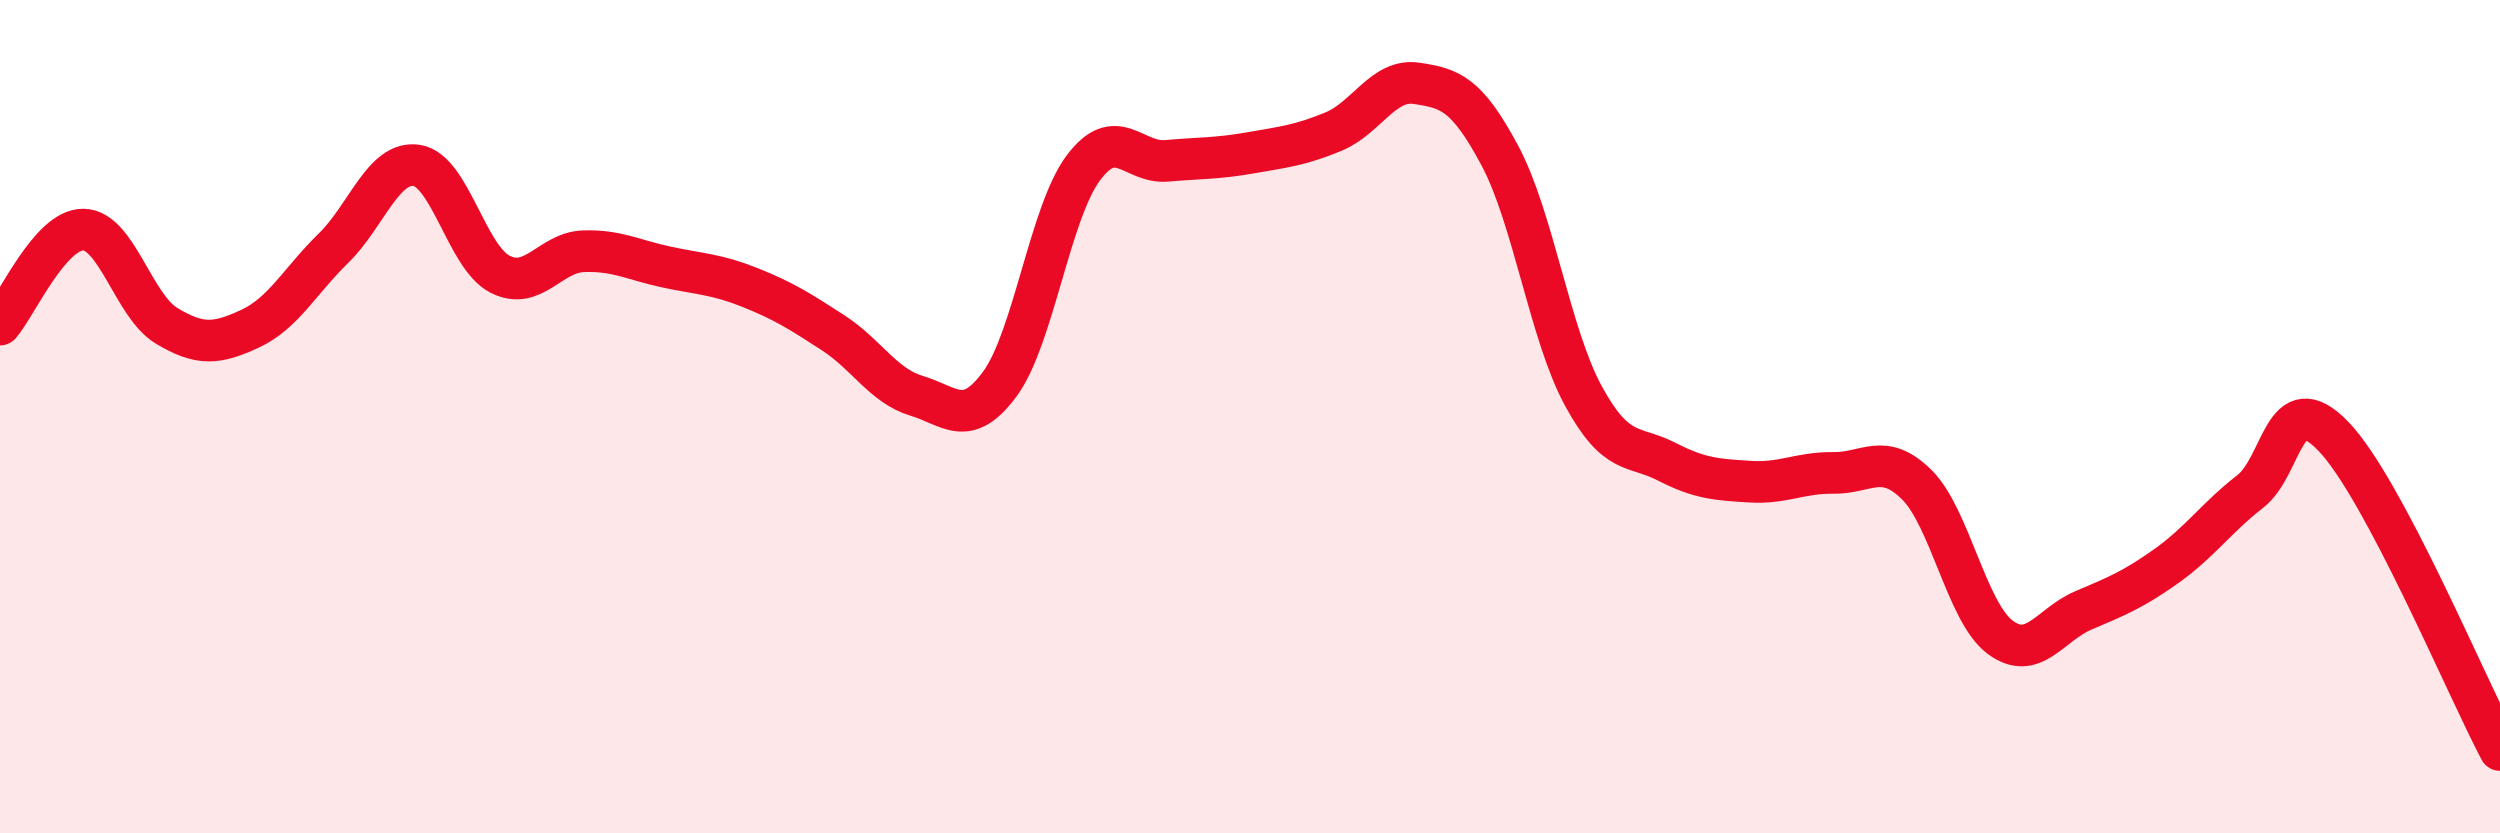
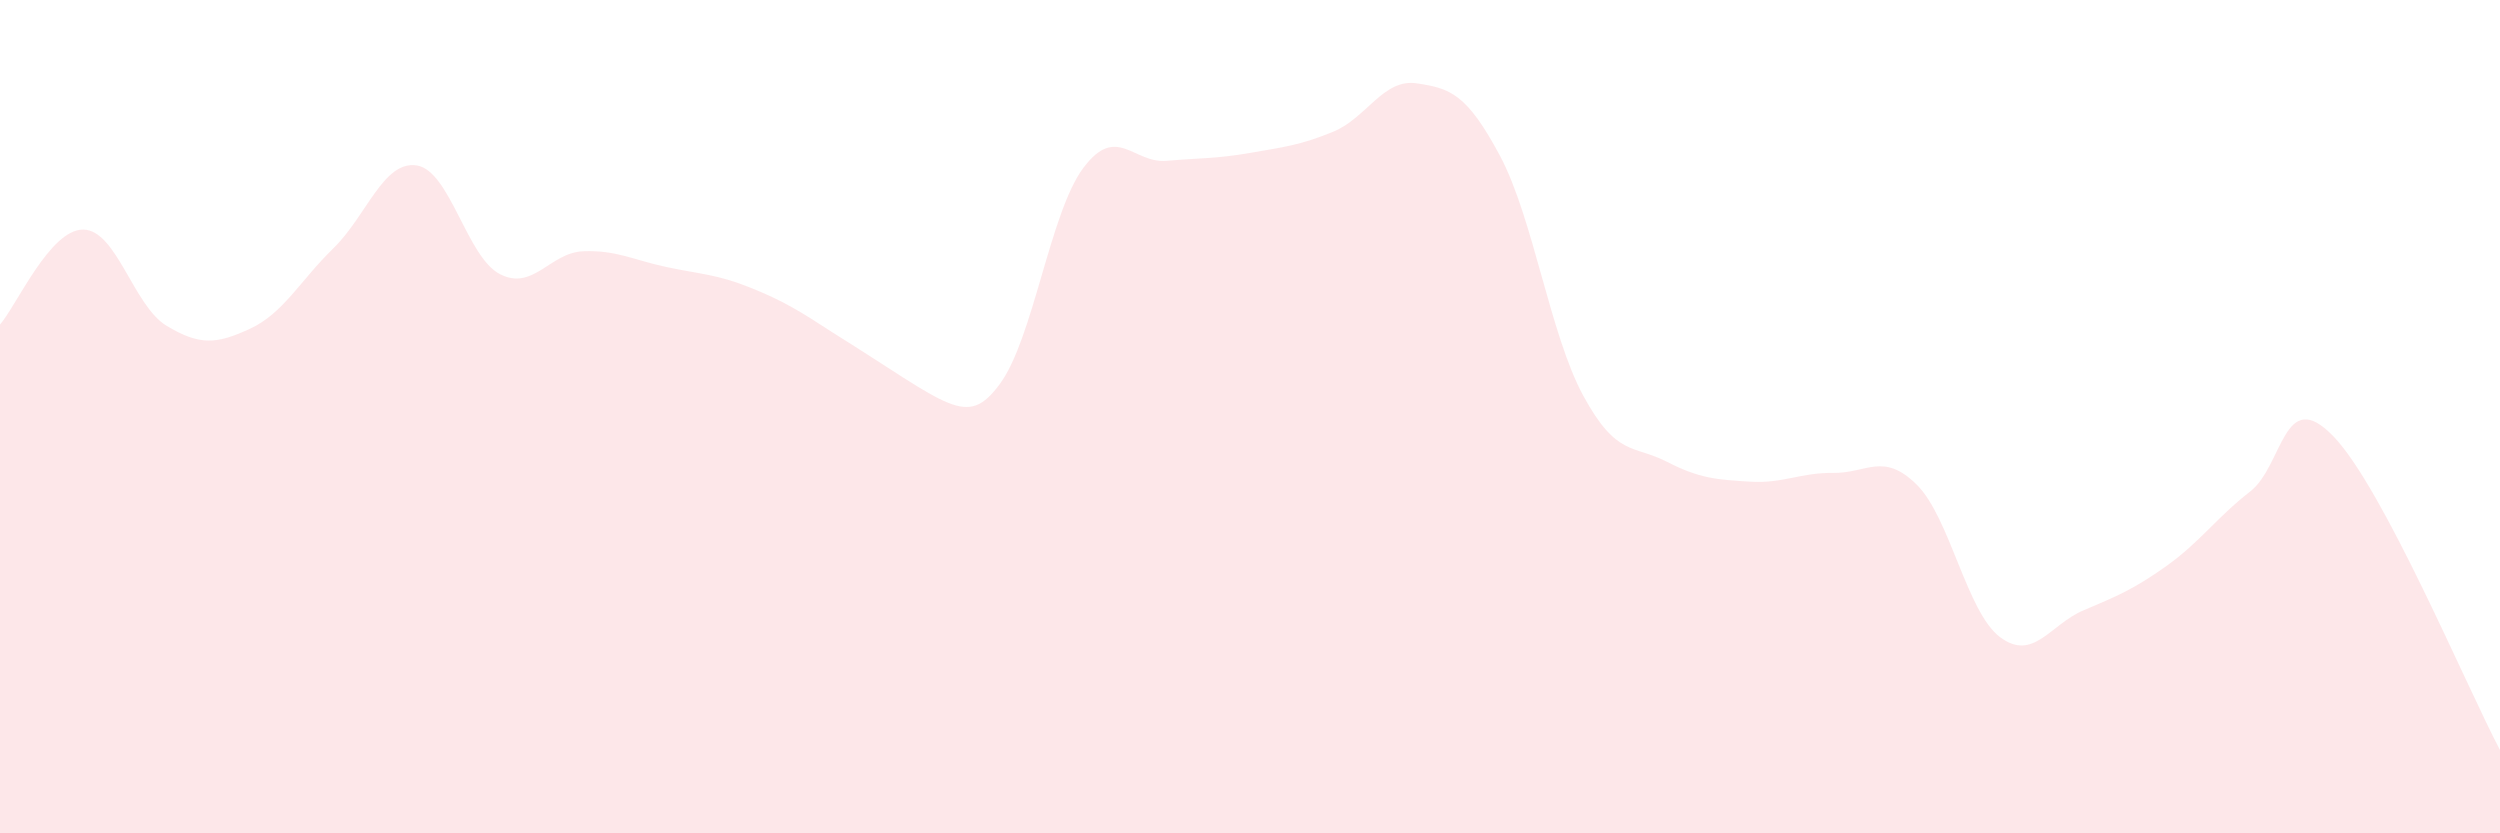
<svg xmlns="http://www.w3.org/2000/svg" width="60" height="20" viewBox="0 0 60 20">
-   <path d="M 0,7.79 C 0.4,7.33 1.2,5.5 2,5.51 C 2.8,5.52 3.2,7.34 4,7.82 C 4.8,8.3 5.2,8.26 6,7.89 C 6.8,7.52 7.2,6.74 8,5.96 C 8.8,5.18 9.2,3.85 10,3.97 C 10.8,4.09 11.2,6.17 12,6.58 C 12.8,6.99 13.2,6.06 14,6.03 C 14.8,6 15.2,6.24 16,6.41 C 16.8,6.58 17.2,6.58 18,6.9 C 18.8,7.22 19.2,7.47 20,7.99 C 20.8,8.51 21.2,9.26 22,9.5 C 22.8,9.74 23.2,10.3 24,9.21 C 24.8,8.12 25.2,5.1 26,4.03 C 26.8,2.96 27.2,3.93 28,3.86 C 28.8,3.79 29.2,3.81 30,3.67 C 30.8,3.53 31.2,3.49 32,3.16 C 32.8,2.83 33.2,1.88 34,2 C 34.8,2.12 35.2,2.24 36,3.74 C 36.8,5.24 37.2,8.03 38,9.5 C 38.8,10.97 39.2,10.67 40,11.08 C 40.8,11.49 41.2,11.51 42,11.56 C 42.8,11.61 43.2,11.34 44,11.35 C 44.8,11.36 45.2,10.84 46,11.63 C 46.8,12.42 47.2,14.69 48,15.29 C 48.8,15.89 49.2,14.99 50,14.65 C 50.8,14.31 51.2,14.15 52,13.58 C 52.8,13.01 53.2,12.42 54,11.8 C 54.8,11.18 54.8,9.23 56,10.47 C 57.2,11.71 59.2,16.49 60,18L60 20L0 20Z" fill="#EB0A25" opacity="0.1" stroke-linecap="round" stroke-linejoin="round" />
-   <path d="M 0,7.79 C 0.4,7.33 1.2,5.5 2,5.51 C 2.8,5.52 3.2,7.34 4,7.82 C 4.8,8.3 5.2,8.26 6,7.89 C 6.8,7.52 7.2,6.74 8,5.96 C 8.8,5.18 9.2,3.85 10,3.97 C 10.8,4.09 11.2,6.17 12,6.58 C 12.8,6.99 13.2,6.06 14,6.03 C 14.8,6 15.2,6.24 16,6.41 C 16.8,6.58 17.2,6.58 18,6.9 C 18.8,7.22 19.2,7.47 20,7.99 C 20.8,8.51 21.2,9.26 22,9.5 C 22.8,9.74 23.2,10.3 24,9.21 C 24.8,8.12 25.2,5.1 26,4.03 C 26.8,2.96 27.2,3.93 28,3.86 C 28.8,3.79 29.2,3.81 30,3.67 C 30.8,3.53 31.2,3.49 32,3.16 C 32.8,2.83 33.2,1.88 34,2 C 34.8,2.12 35.2,2.24 36,3.74 C 36.8,5.24 37.2,8.03 38,9.5 C 38.8,10.97 39.2,10.67 40,11.08 C 40.8,11.49 41.2,11.51 42,11.56 C 42.8,11.61 43.2,11.34 44,11.35 C 44.8,11.36 45.2,10.84 46,11.63 C 46.8,12.42 47.2,14.69 48,15.29 C 48.8,15.89 49.2,14.99 50,14.65 C 50.8,14.31 51.2,14.15 52,13.58 C 52.8,13.01 53.2,12.42 54,11.8 C 54.8,11.18 54.8,9.23 56,10.47 C 57.2,11.71 59.2,16.49 60,18" stroke="#EB0A25" stroke-width="1" fill="none" stroke-linecap="round" stroke-linejoin="round" />
+   <path d="M 0,7.79 C 0.4,7.33 1.2,5.5 2,5.51 C 2.8,5.52 3.2,7.34 4,7.82 C 4.8,8.3 5.2,8.26 6,7.89 C 6.8,7.52 7.2,6.74 8,5.96 C 8.8,5.18 9.2,3.85 10,3.97 C 10.8,4.09 11.2,6.17 12,6.58 C 12.8,6.99 13.2,6.06 14,6.03 C 14.8,6 15.2,6.24 16,6.41 C 16.8,6.58 17.2,6.58 18,6.9 C 18.8,7.22 19.2,7.47 20,7.99 C 22.8,9.74 23.2,10.3 24,9.21 C 24.8,8.12 25.2,5.1 26,4.03 C 26.8,2.96 27.2,3.93 28,3.86 C 28.8,3.79 29.2,3.81 30,3.67 C 30.8,3.53 31.2,3.49 32,3.16 C 32.8,2.83 33.2,1.88 34,2 C 34.8,2.12 35.2,2.24 36,3.74 C 36.8,5.24 37.2,8.03 38,9.5 C 38.8,10.97 39.2,10.67 40,11.08 C 40.8,11.49 41.2,11.51 42,11.56 C 42.8,11.61 43.2,11.34 44,11.35 C 44.8,11.36 45.2,10.84 46,11.63 C 46.8,12.42 47.2,14.69 48,15.29 C 48.8,15.89 49.2,14.99 50,14.65 C 50.8,14.31 51.2,14.15 52,13.58 C 52.8,13.01 53.2,12.42 54,11.8 C 54.8,11.18 54.8,9.23 56,10.47 C 57.2,11.71 59.2,16.49 60,18L60 20L0 20Z" fill="#EB0A25" opacity="0.1" stroke-linecap="round" stroke-linejoin="round" />
</svg>